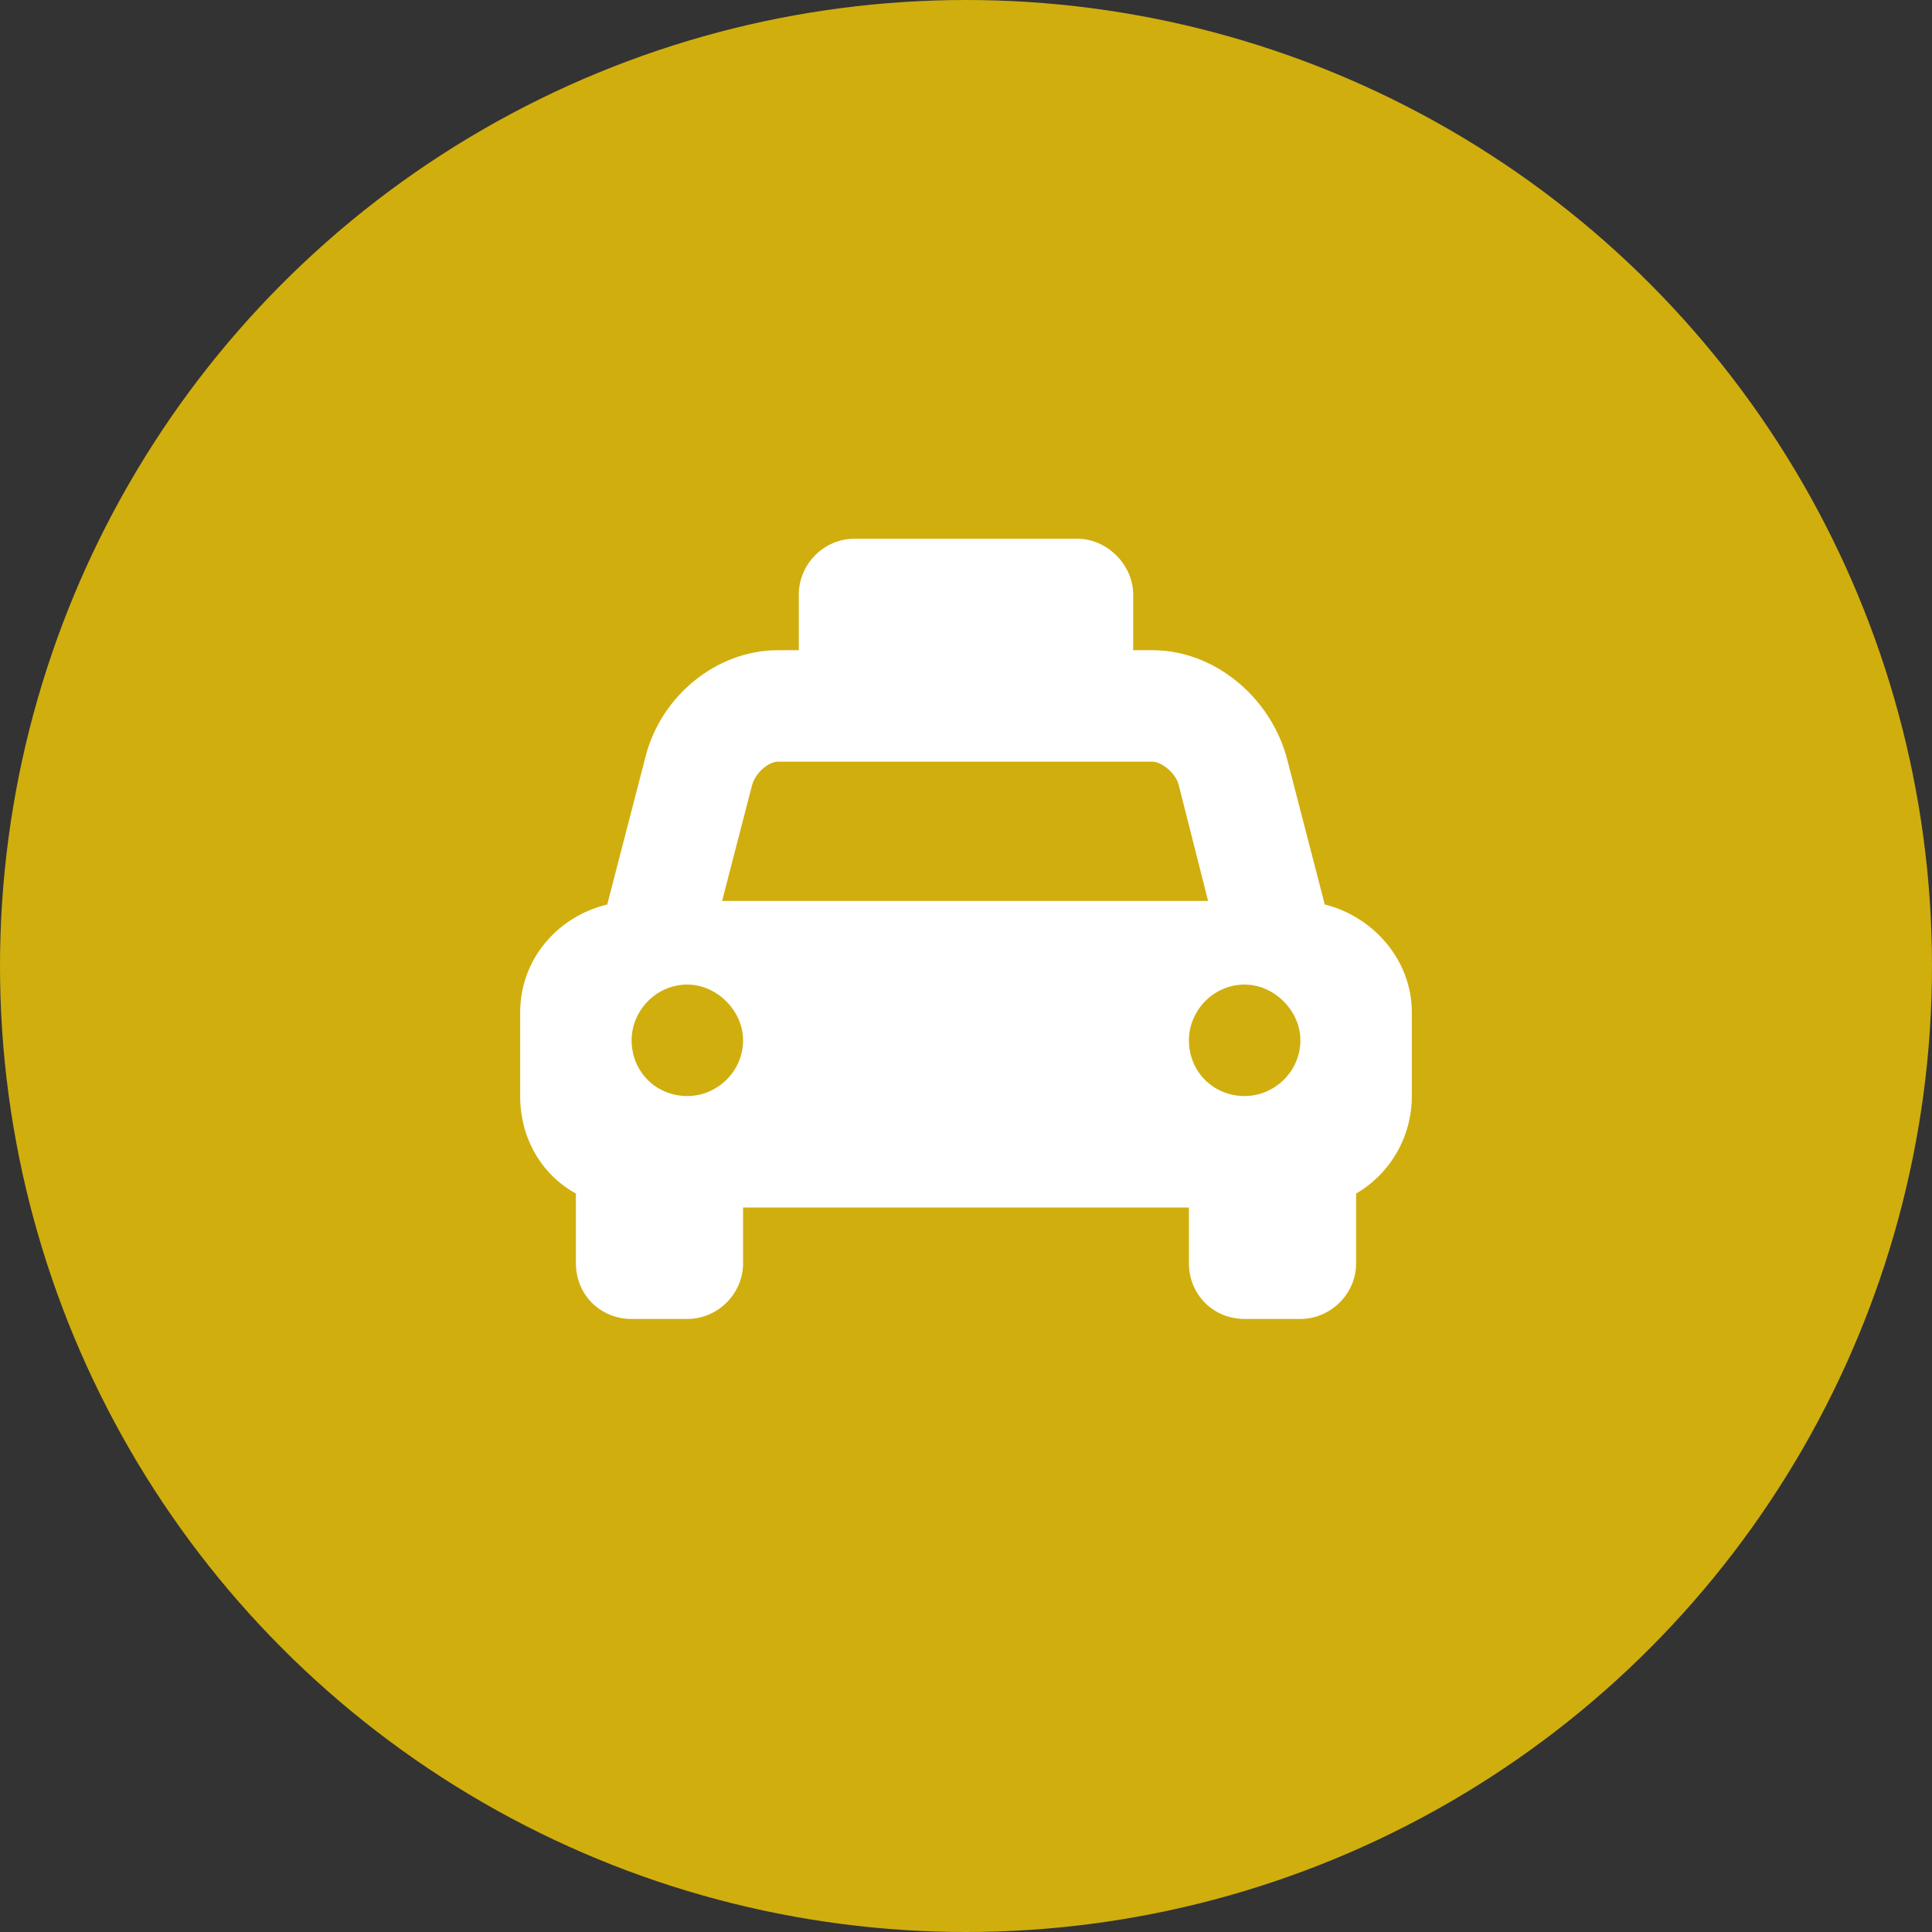
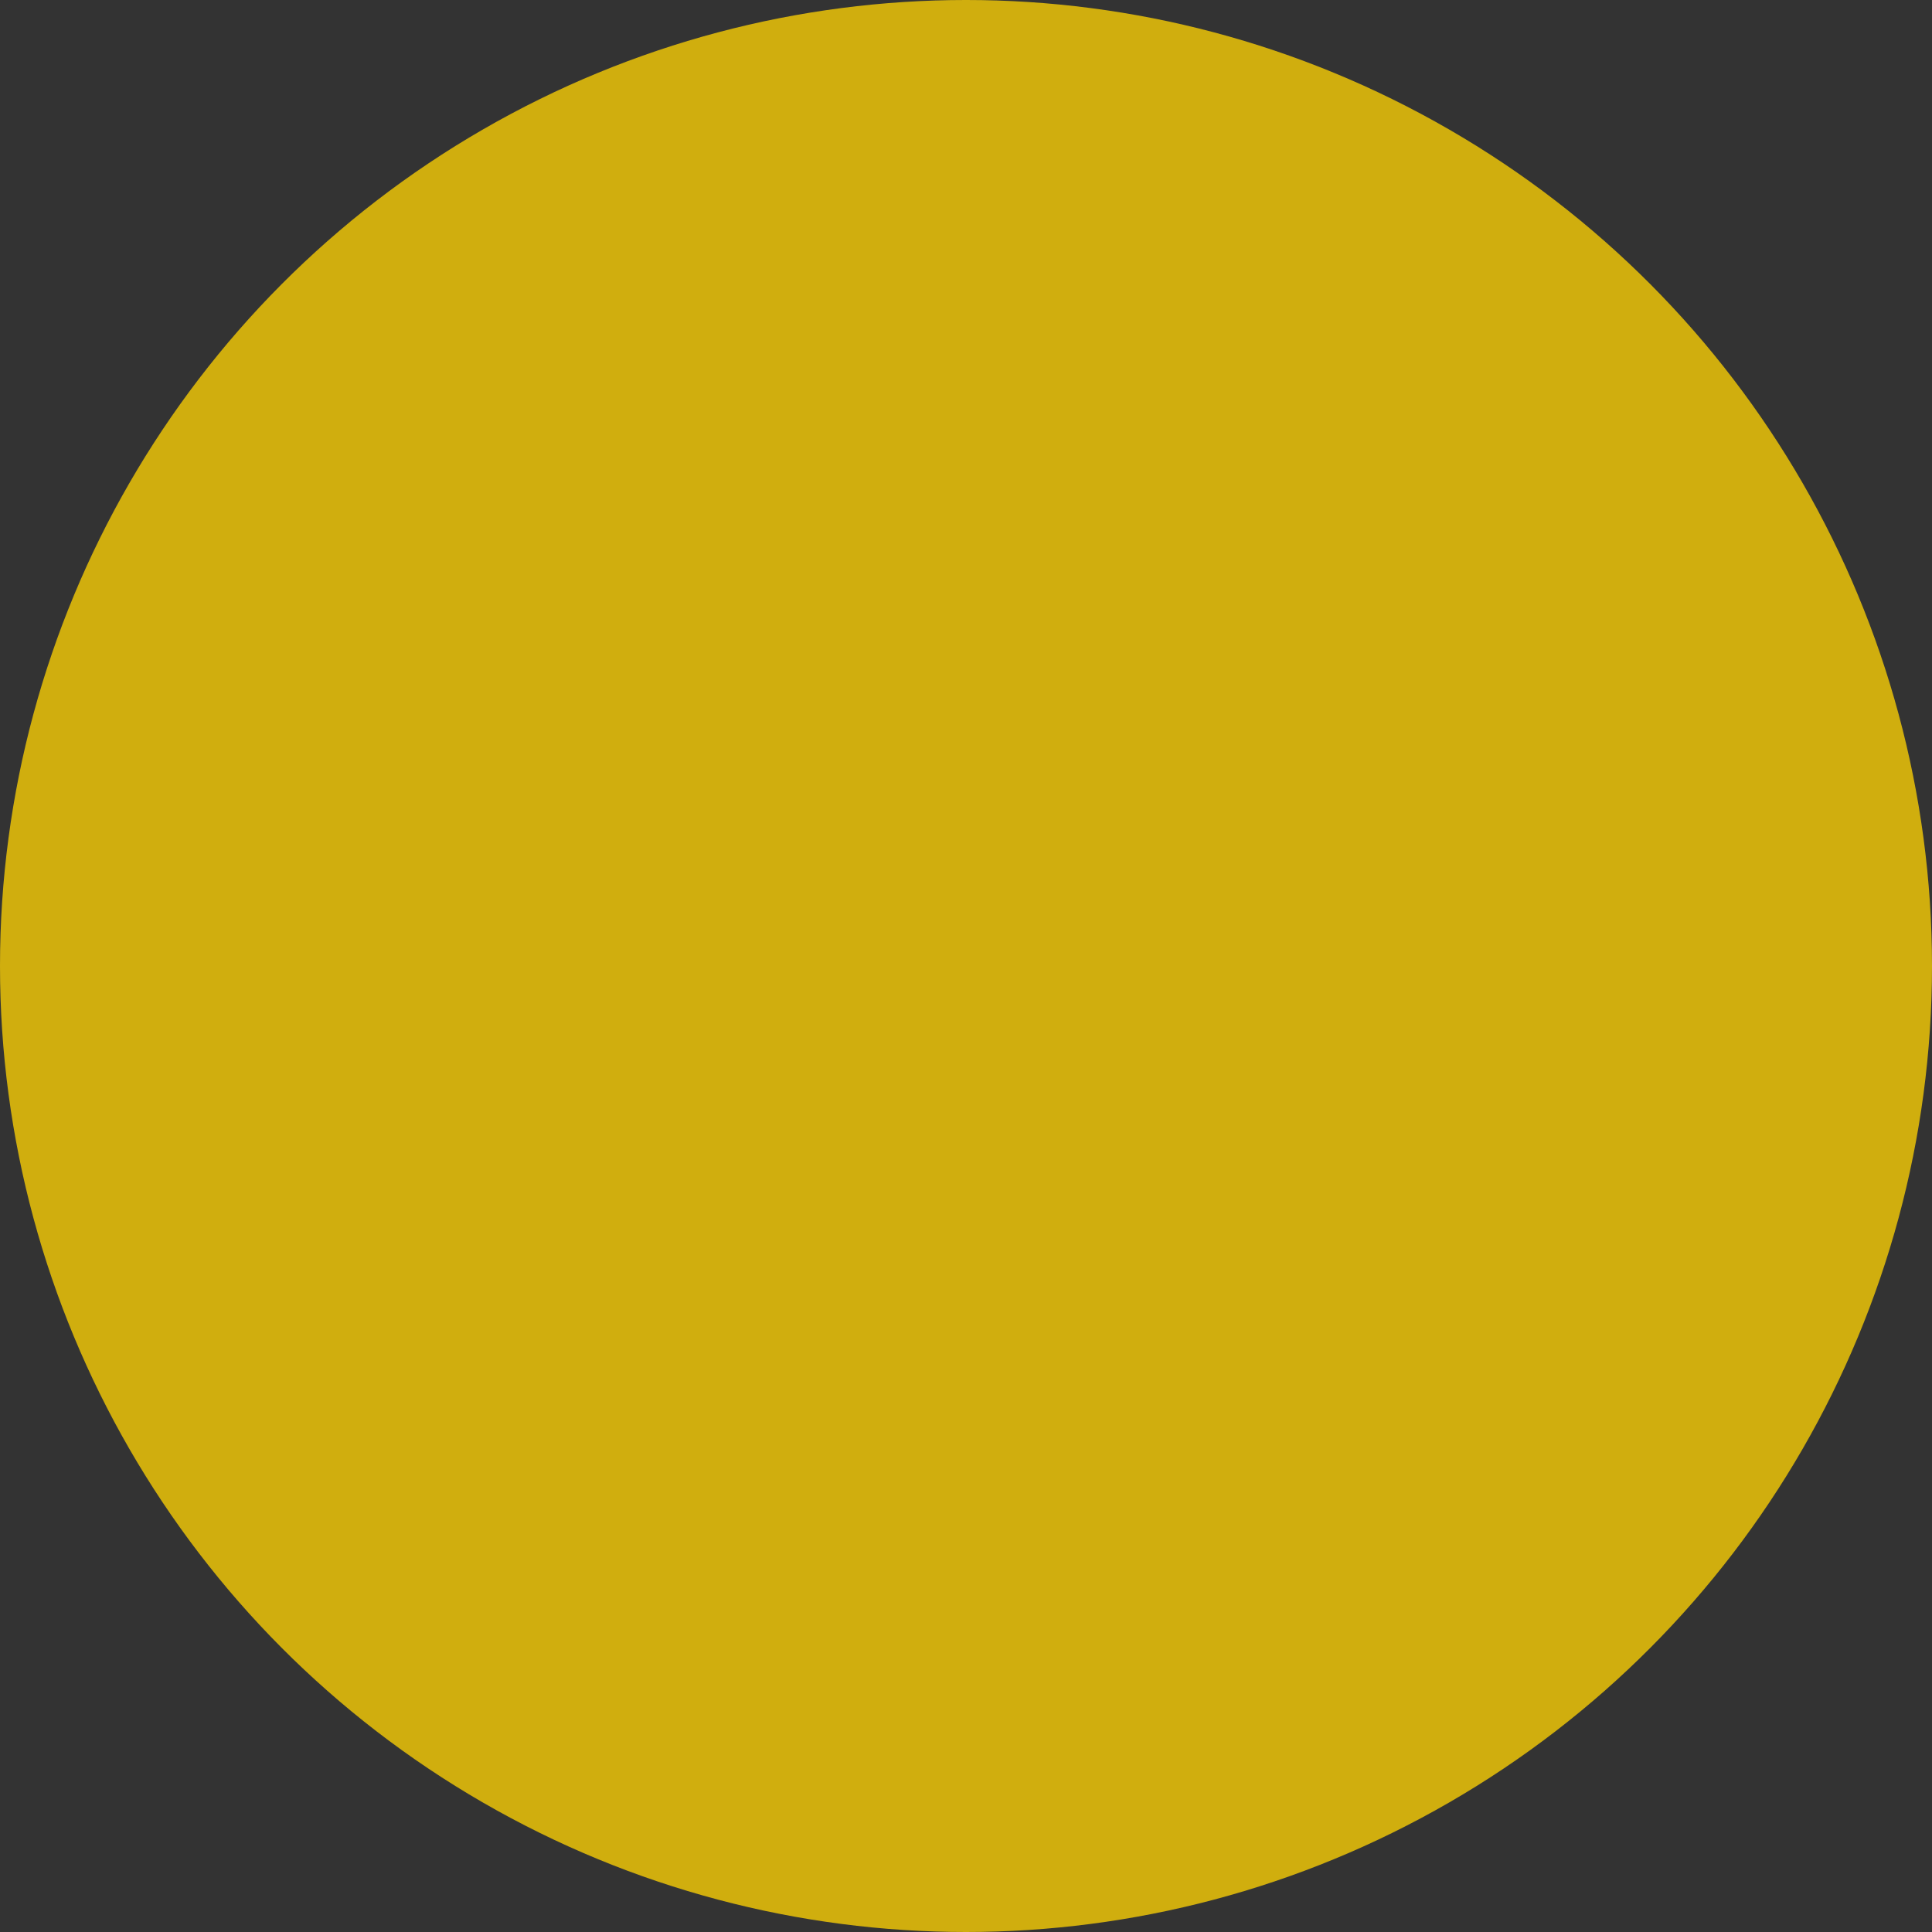
<svg xmlns="http://www.w3.org/2000/svg" width="13" height="13" viewBox="0 0 13 13" fill="none">
  <rect x="0" y="0" width="13" height="13" fill="#333333" stroke="none" />
  <circle cx="6.5" cy="6.5" r="6.5" fill="#D0AE0E" />
-   <path d="M8.914 6.086L8.656 5.09C8.539 4.68 8.164 4.375 7.754 4.375H7.625V4C7.625 3.801 7.449 3.625 7.25 3.625H5.75C5.539 3.625 5.375 3.801 5.375 4V4.375H5.234C4.824 4.375 4.449 4.68 4.344 5.09L4.086 6.086C3.746 6.168 3.5 6.461 3.5 6.812V7.375C3.5 7.656 3.641 7.902 3.875 8.031V8.5C3.875 8.711 4.039 8.875 4.25 8.875H4.625C4.824 8.875 5 8.711 5 8.5V8.125H8V8.5C8 8.711 8.164 8.875 8.375 8.875H8.75C8.949 8.875 9.125 8.711 9.125 8.5V8.031C9.348 7.902 9.5 7.656 9.5 7.375V6.812C9.5 6.461 9.242 6.168 8.914 6.086ZM4.625 7.375C4.414 7.375 4.25 7.211 4.25 7C4.25 6.801 4.414 6.625 4.625 6.625C4.824 6.625 5 6.801 5 7C5 7.211 4.824 7.375 4.625 7.375ZM4.859 6.062L5.059 5.289C5.082 5.195 5.176 5.125 5.234 5.125H7.754C7.812 5.125 7.906 5.195 7.93 5.277L8.129 6.062H4.859ZM8.375 7.375C8.164 7.375 8 7.211 8 7C8 6.801 8.164 6.625 8.375 6.625C8.574 6.625 8.75 6.801 8.75 7C8.75 7.211 8.574 7.375 8.375 7.375Z" fill="white" />
</svg>